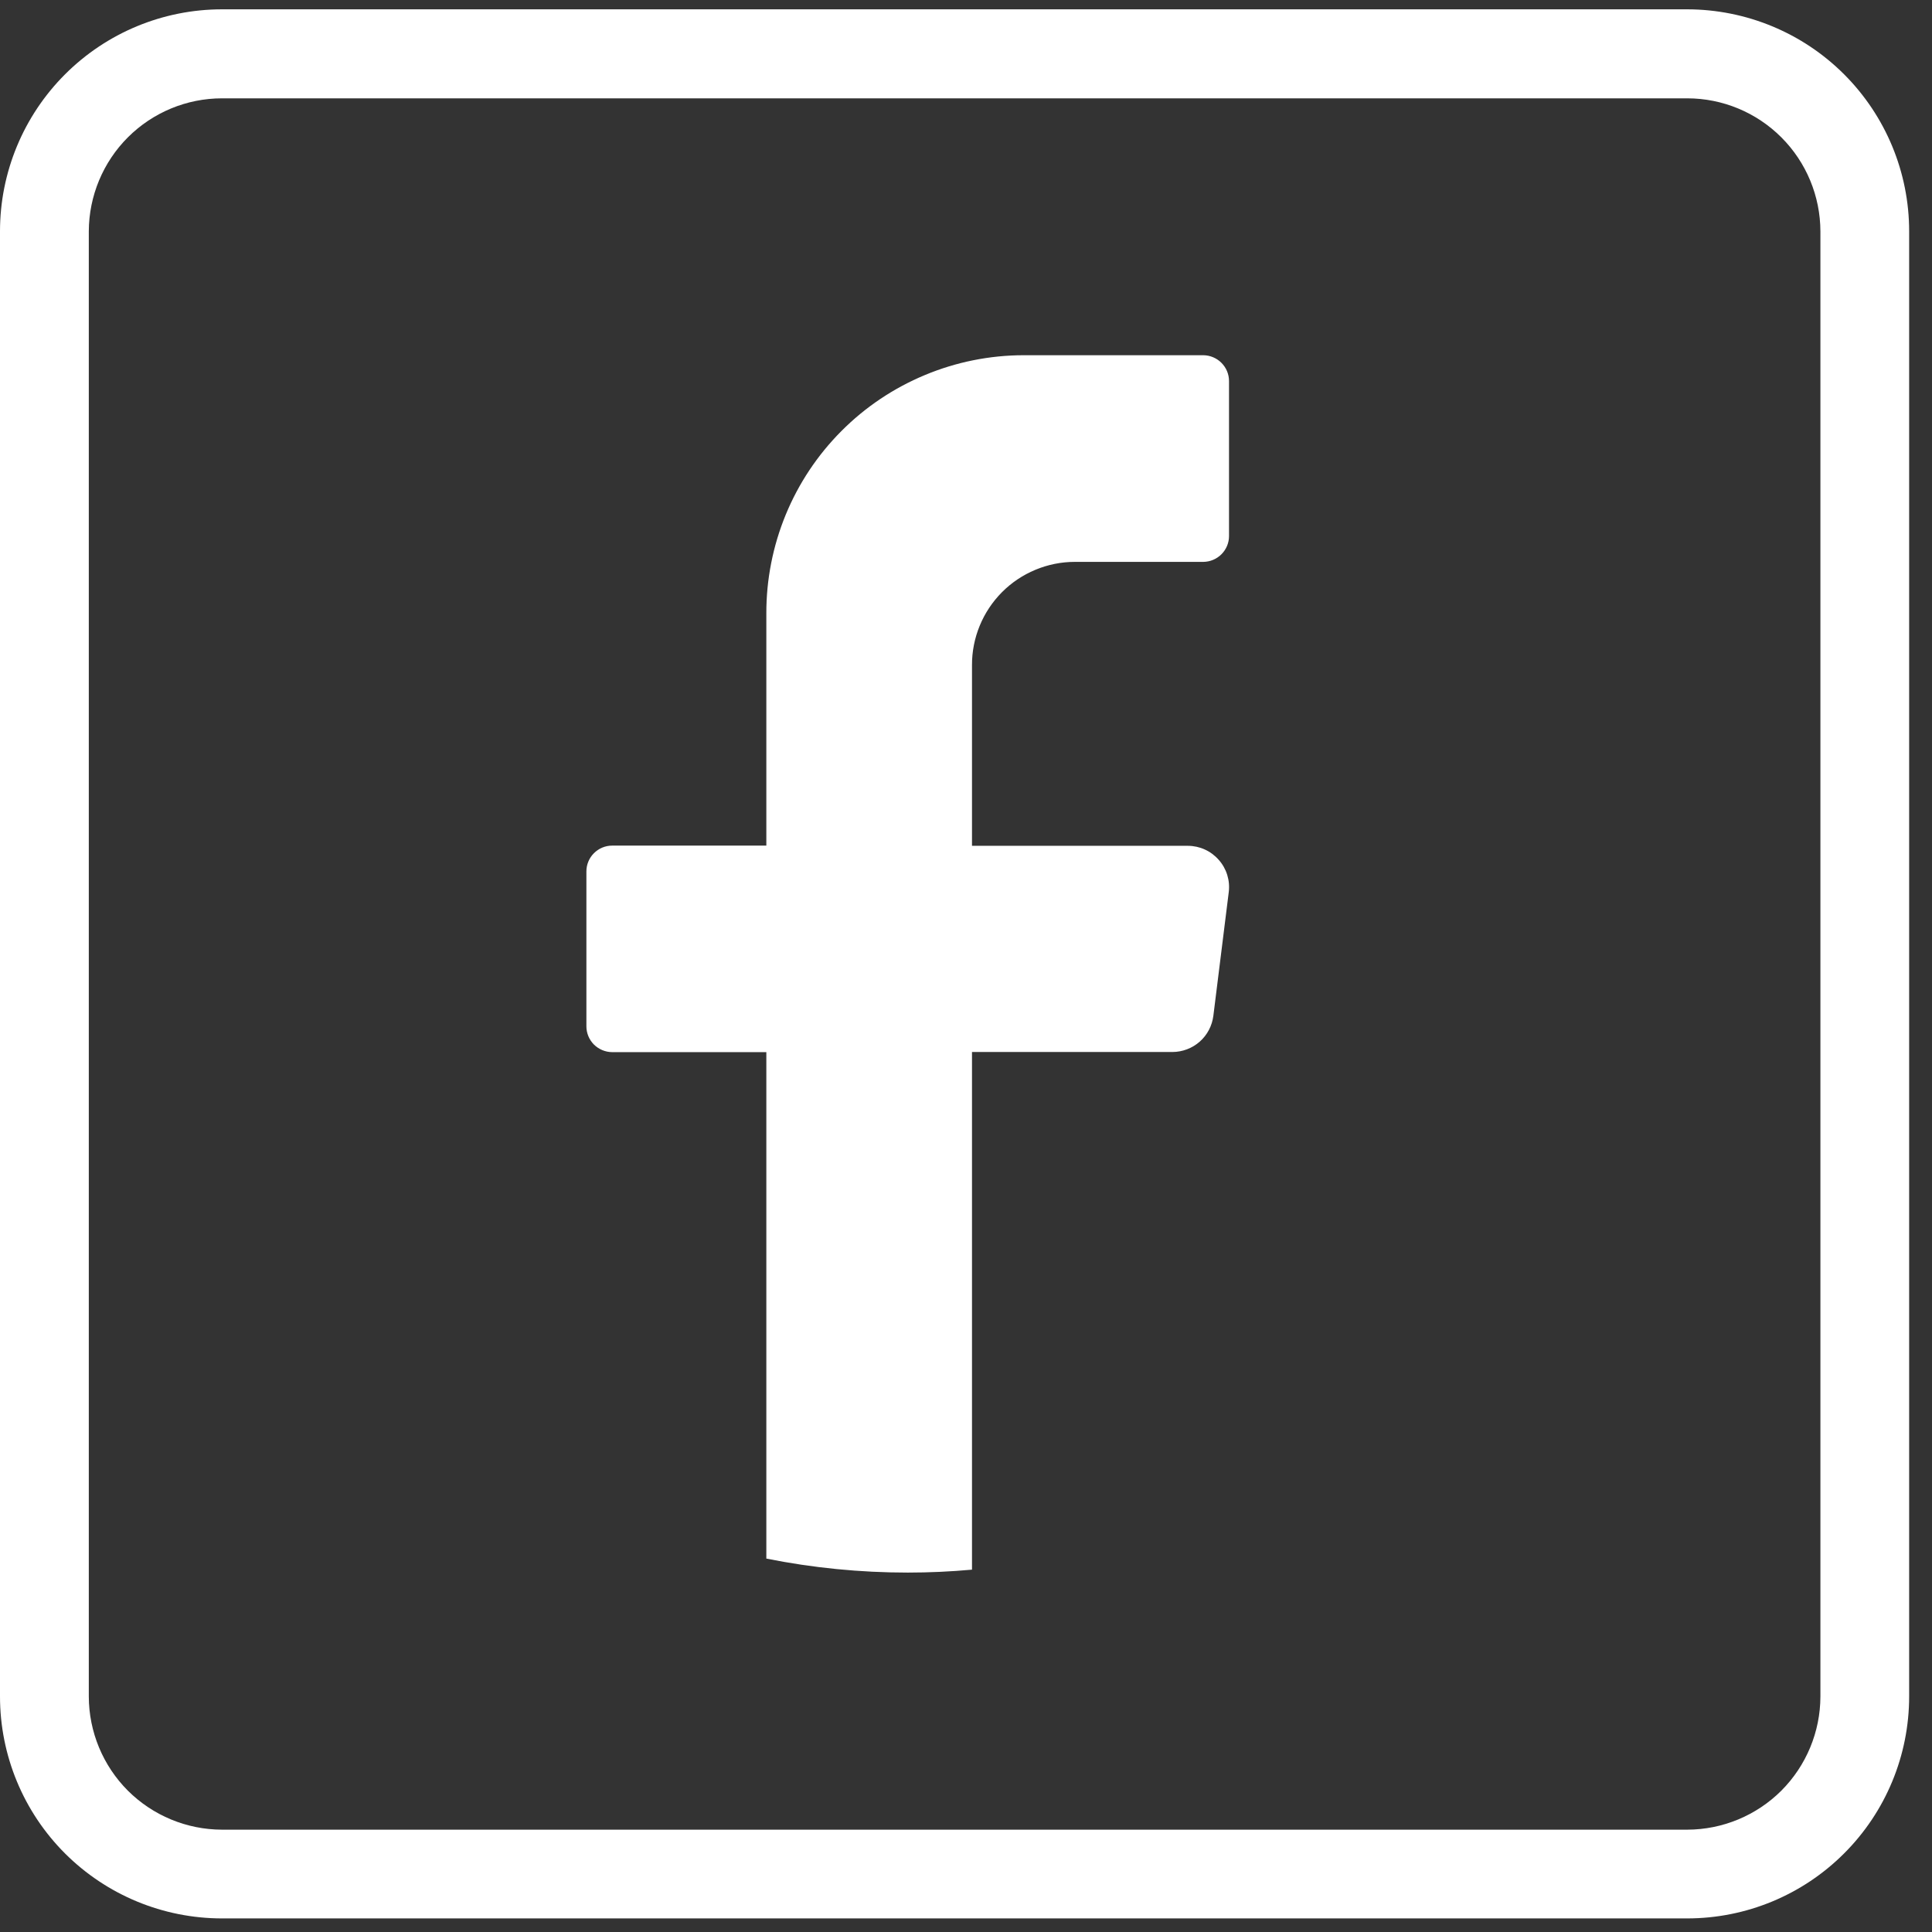
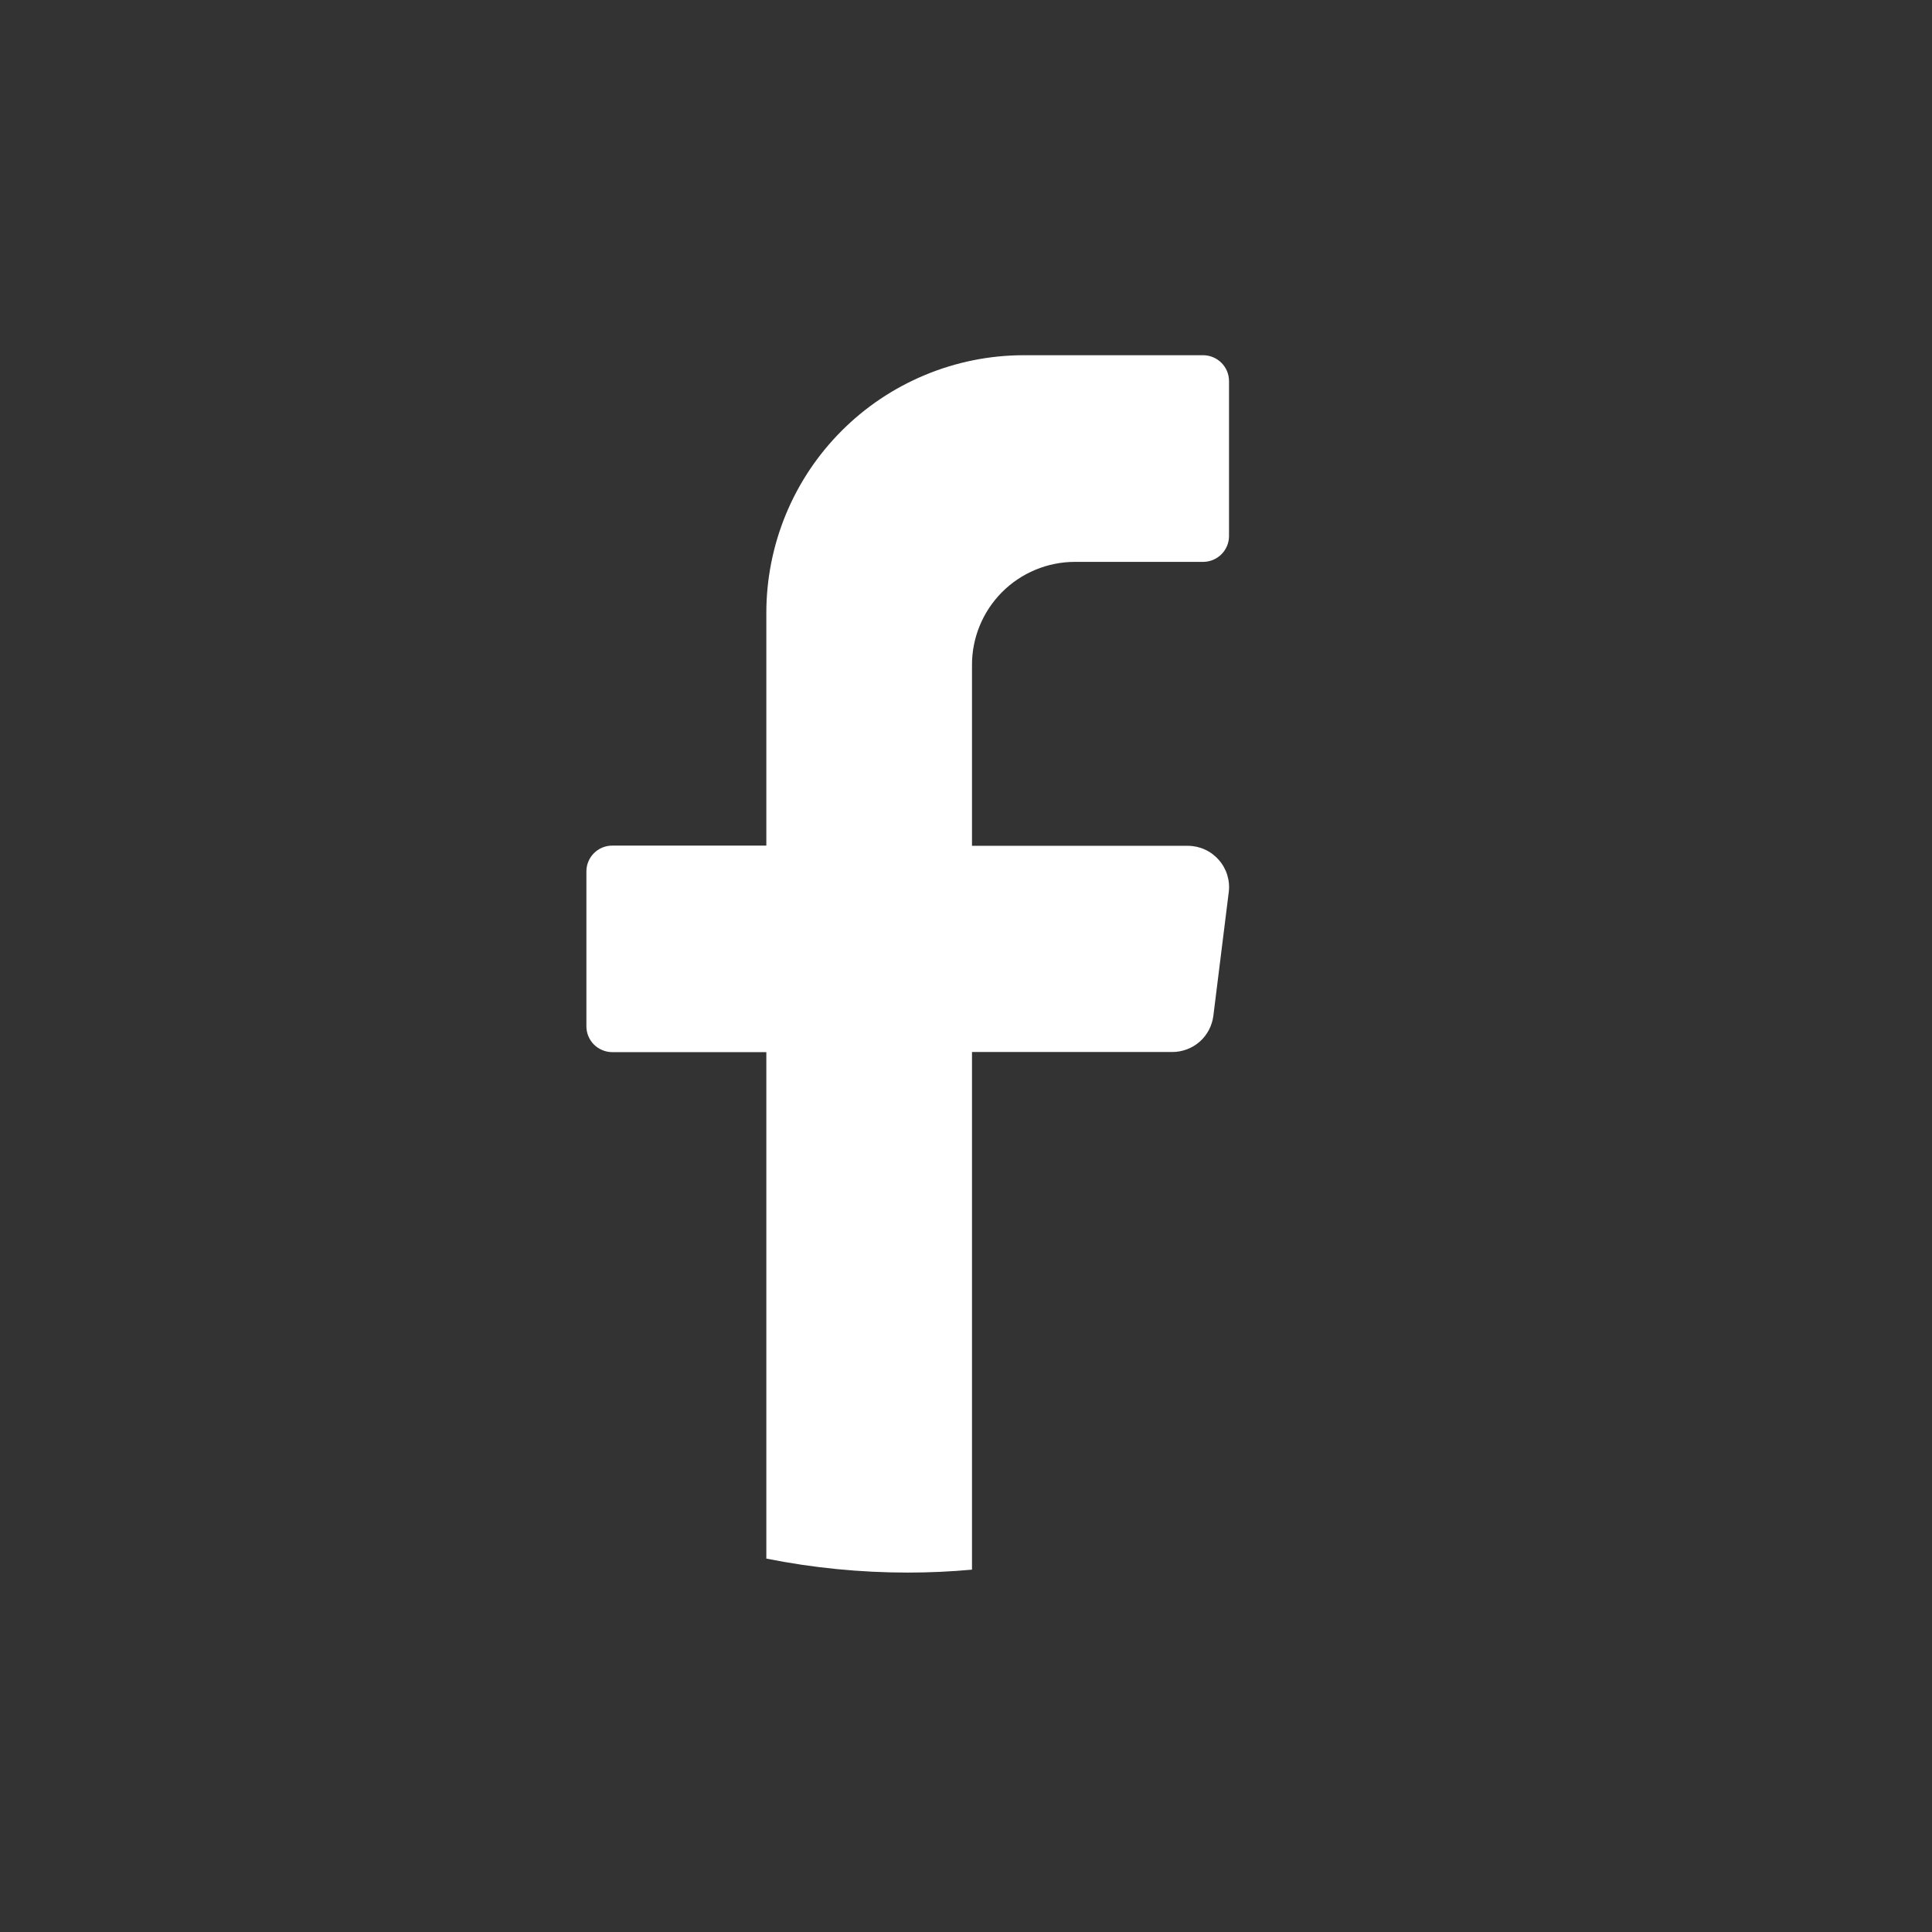
<svg xmlns="http://www.w3.org/2000/svg" width="29" height="29" viewBox="0 0 29 29" fill="none">
  <rect x="0" y="0" width="29" height="29" fill="#333333" stroke="none" />
  <path d="M18.444 13.391L18.213 15.247C18.194 15.397 18.122 15.535 18.009 15.635C17.896 15.735 17.75 15.79 17.599 15.791H14.59V23.561C14.272 23.59 13.951 23.605 13.626 23.605C12.913 23.605 12.202 23.535 11.503 23.395V15.793H9.188C9.086 15.792 8.988 15.751 8.915 15.679C8.843 15.606 8.802 15.508 8.802 15.405V13.08C8.802 12.977 8.843 12.879 8.915 12.807C8.988 12.734 9.086 12.693 9.188 12.693H11.503V9.206C11.502 8.699 11.601 8.196 11.794 7.726C11.987 7.257 12.271 6.83 12.63 6.47C12.988 6.11 13.414 5.825 13.882 5.63C14.351 5.434 14.854 5.333 15.361 5.332H18.062C18.164 5.333 18.262 5.374 18.334 5.446C18.407 5.519 18.448 5.617 18.448 5.72V8.047C18.448 8.149 18.407 8.247 18.334 8.32C18.262 8.392 18.164 8.433 18.062 8.434H16.132C15.929 8.434 15.728 8.475 15.541 8.553C15.354 8.631 15.183 8.745 15.04 8.889C14.897 9.033 14.783 9.204 14.706 9.392C14.629 9.579 14.589 9.781 14.59 9.984V12.696H17.83C17.918 12.696 18.005 12.715 18.084 12.751C18.164 12.787 18.235 12.84 18.293 12.906C18.351 12.971 18.395 13.048 18.421 13.132C18.447 13.216 18.455 13.304 18.444 13.391Z" fill="white" />
-   <path d="M25.326 0.14H3.332C2.448 0.14 1.601 0.491 0.976 1.116C0.351 1.741 0 2.588 0 3.471V25.465C0 26.349 0.351 27.196 0.976 27.821C1.601 28.445 2.448 28.796 3.332 28.796H25.326C26.21 28.796 27.057 28.445 27.681 27.82C28.306 27.196 28.657 26.349 28.657 25.465V3.471C28.657 2.588 28.306 1.741 27.681 1.116C27.057 0.492 26.21 0.141 25.326 0.14ZM27.325 25.465C27.324 25.995 27.113 26.503 26.739 26.878C26.364 27.252 25.856 27.463 25.326 27.464H3.332C2.802 27.463 2.294 27.252 1.919 26.878C1.545 26.503 1.334 25.995 1.333 25.465V3.471C1.335 2.942 1.546 2.435 1.92 2.061C2.295 1.687 2.802 1.476 3.332 1.476H25.326C25.856 1.476 26.364 1.687 26.739 2.062C27.113 2.436 27.324 2.944 27.325 3.474V25.465Z" fill="white" />
</svg>